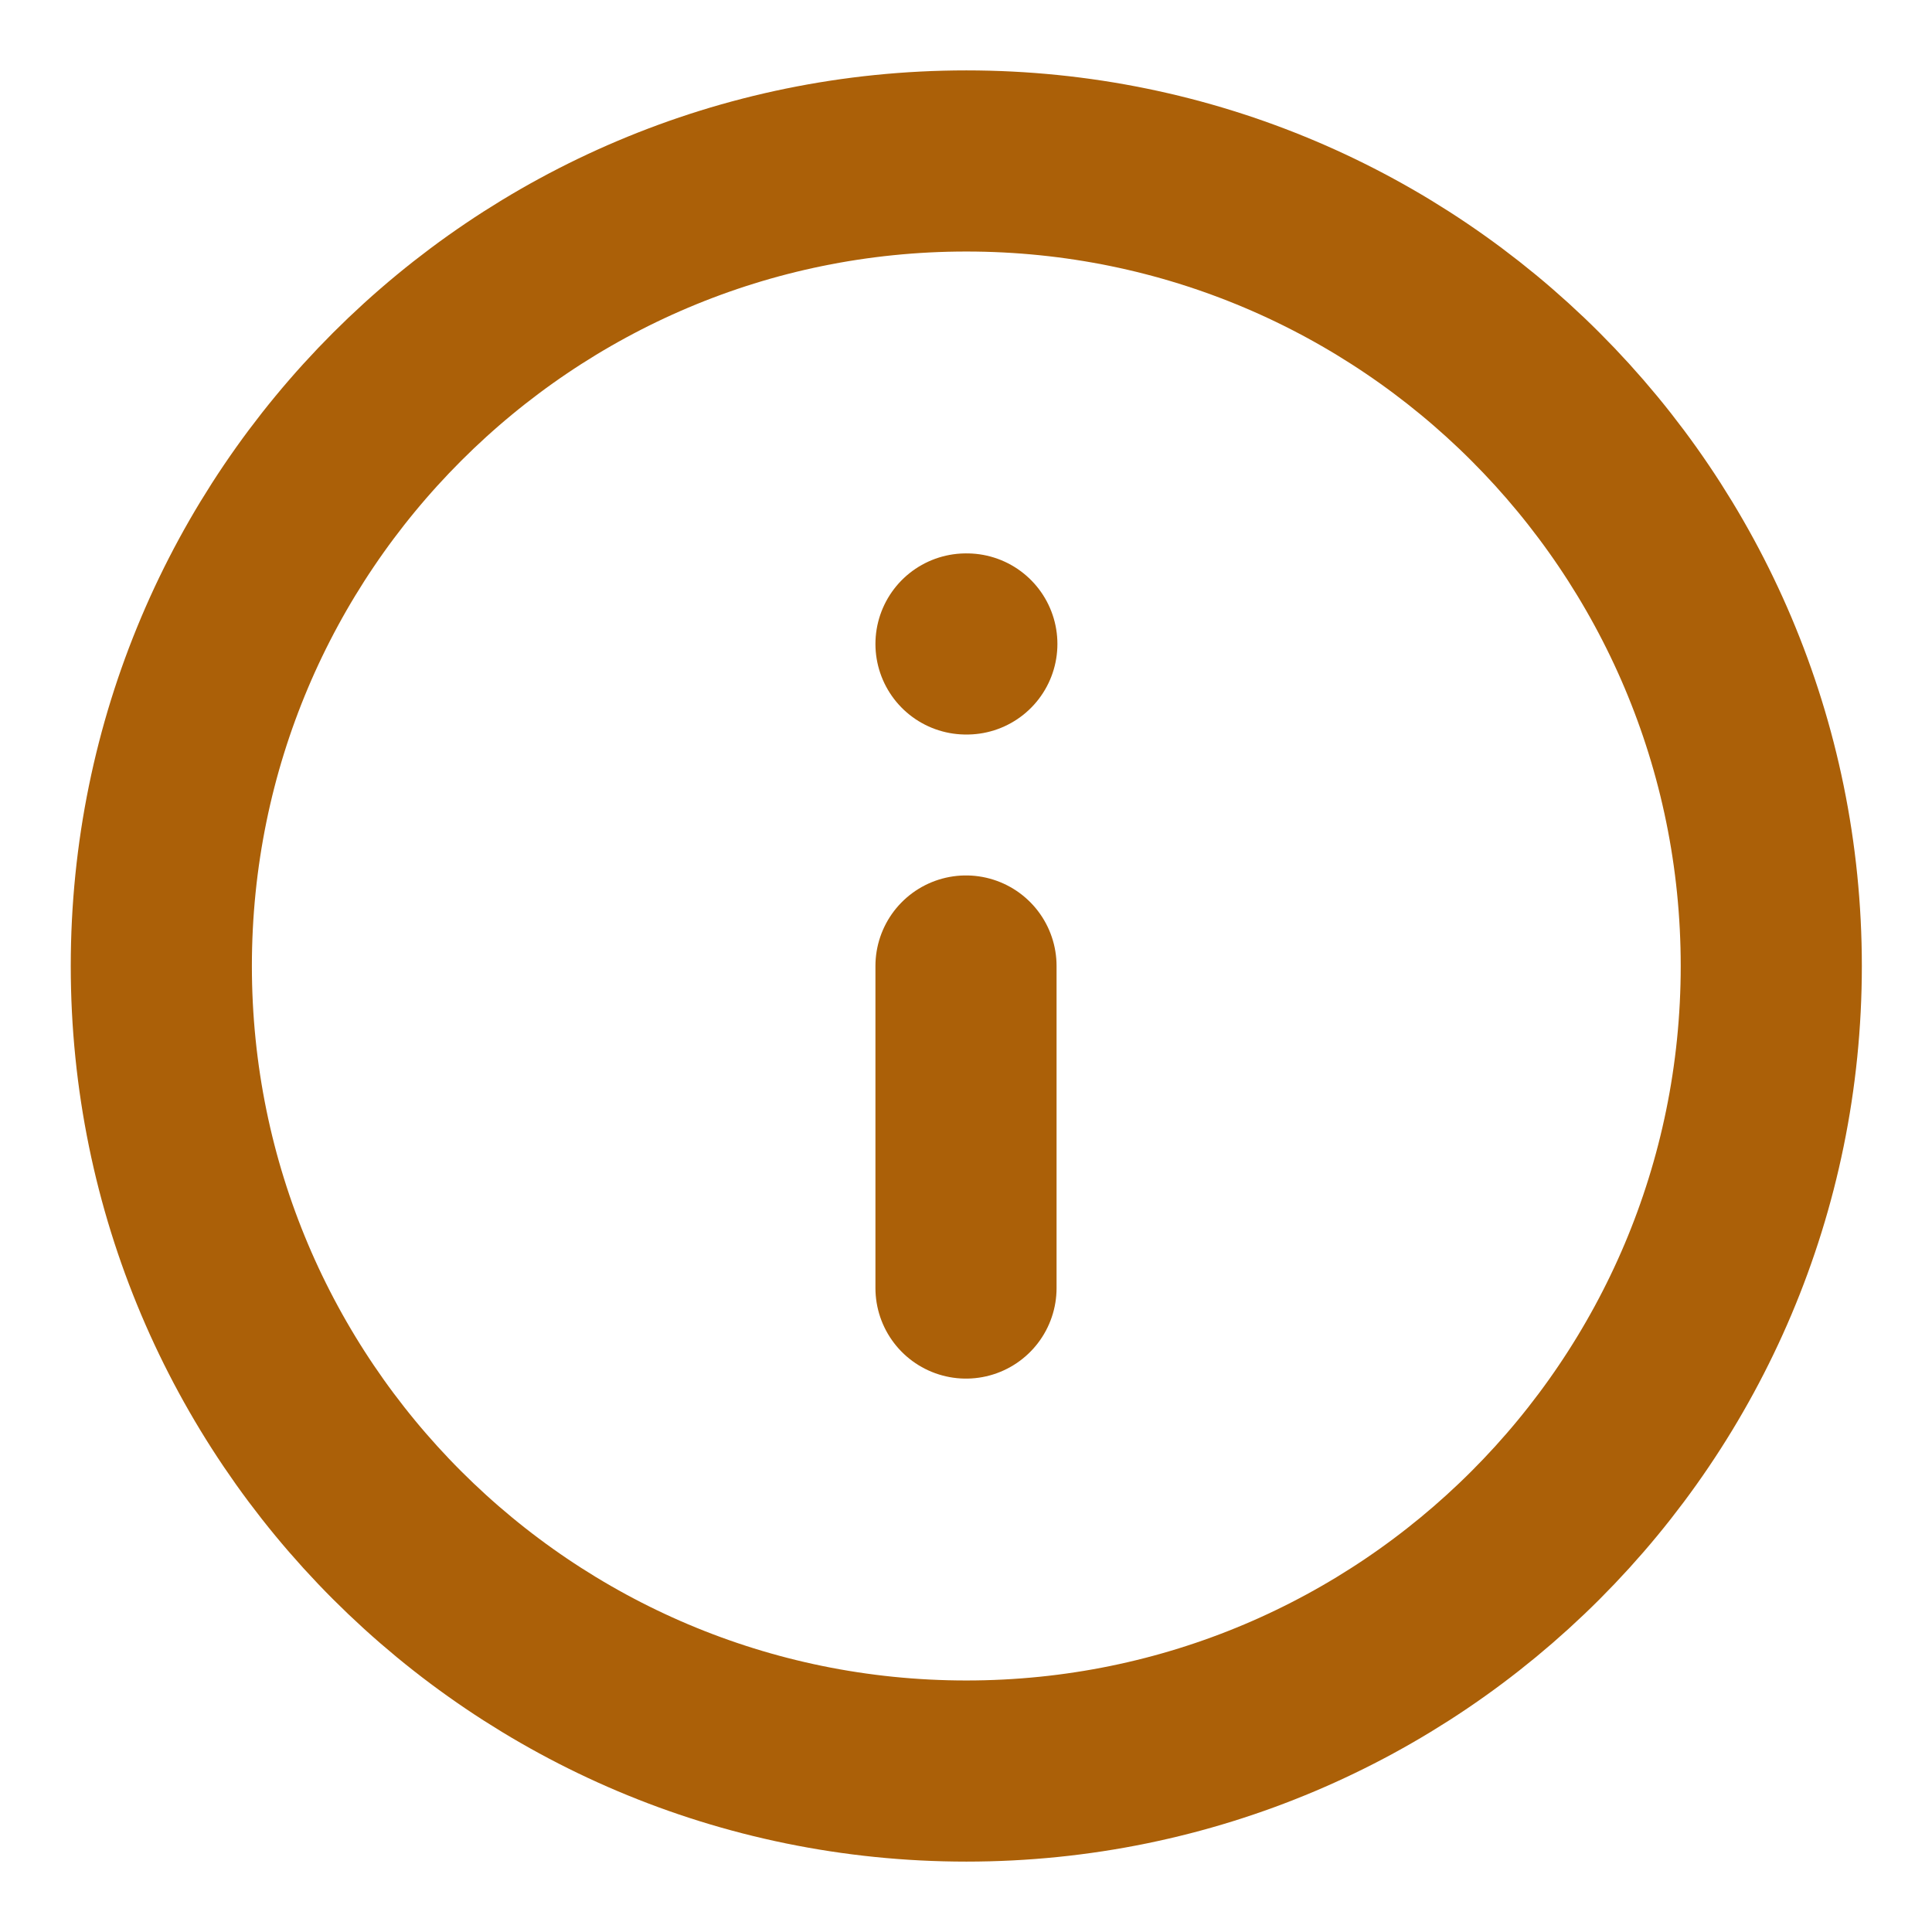
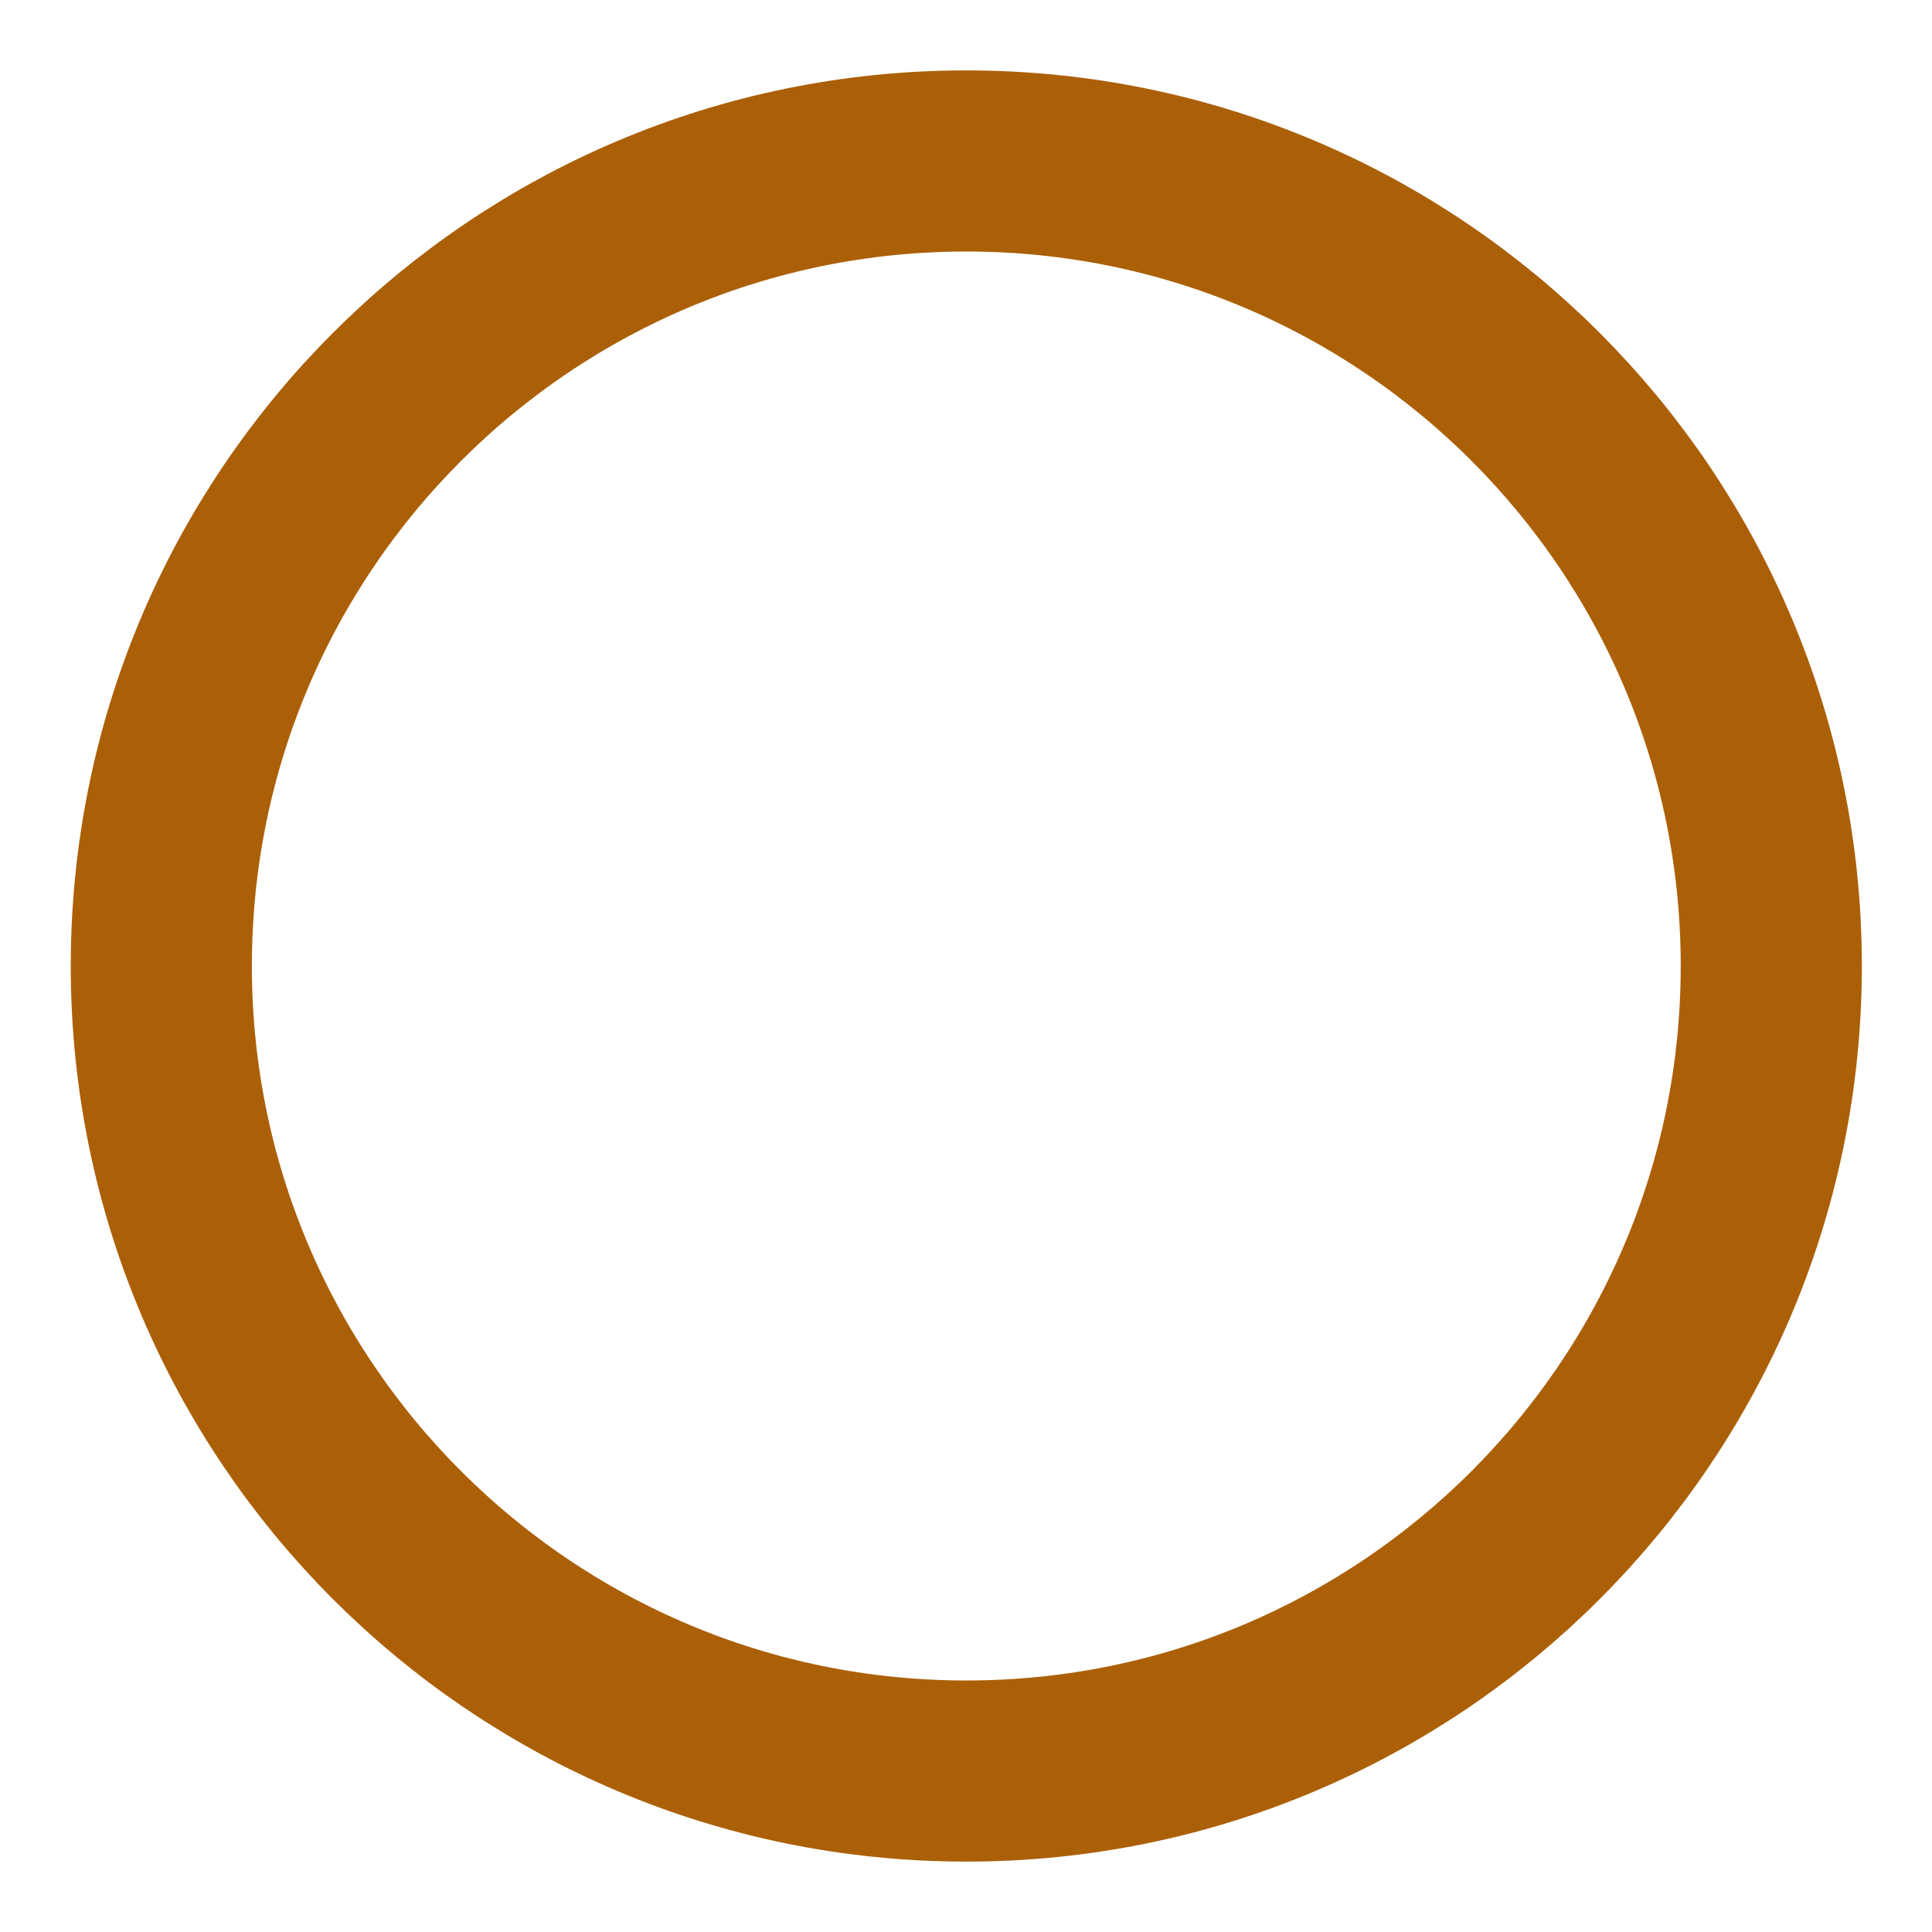
<svg xmlns="http://www.w3.org/2000/svg" width="16" height="16" viewBox="0 0 16 16" fill="none">
  <g clip-path="url(#clip0_17159_164564)">
    <path d="M8.003 14.667C11.684 14.667 14.669 11.682 14.669 8C14.669 4.318 11.684 1.333 8.003 1.333C4.321 1.333 1.336 4.318 1.336 8C1.336 11.682 4.321 14.667 8.003 14.667Z" stroke="#AB6008" stroke-width="1.5" stroke-linecap="round" stroke-linejoin="round" />
-     <path d="M8 10.667V8" stroke="#AB6008" stroke-width="1.5" stroke-linecap="round" stroke-linejoin="round" />
-     <path d="M8 5.333H8.007" stroke="#AB6008" stroke-width="1.5" stroke-linecap="round" stroke-linejoin="round" />
  </g>
  <defs>
    <clipPath id="clip0_17159_164564">
      <rect width="16" height="16" fill="white" />
    </clipPath>
  </defs>
</svg>